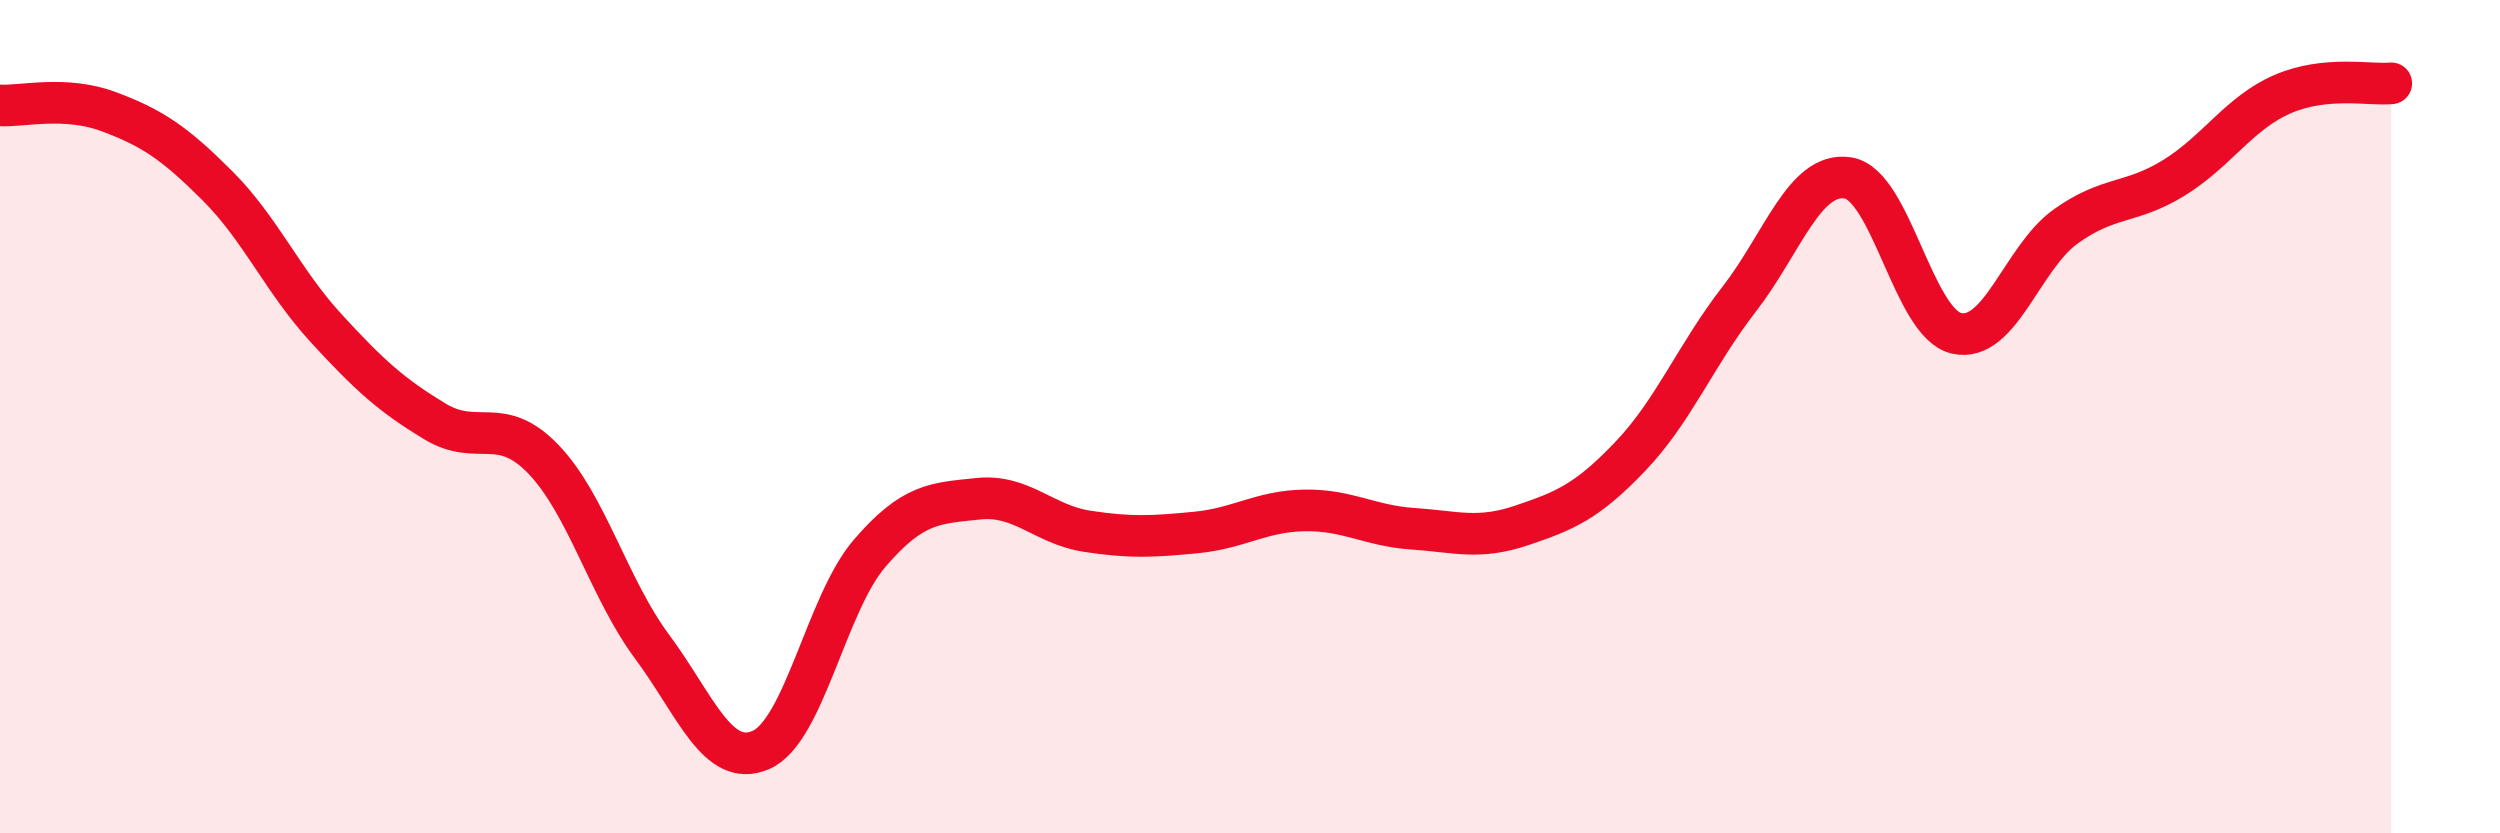
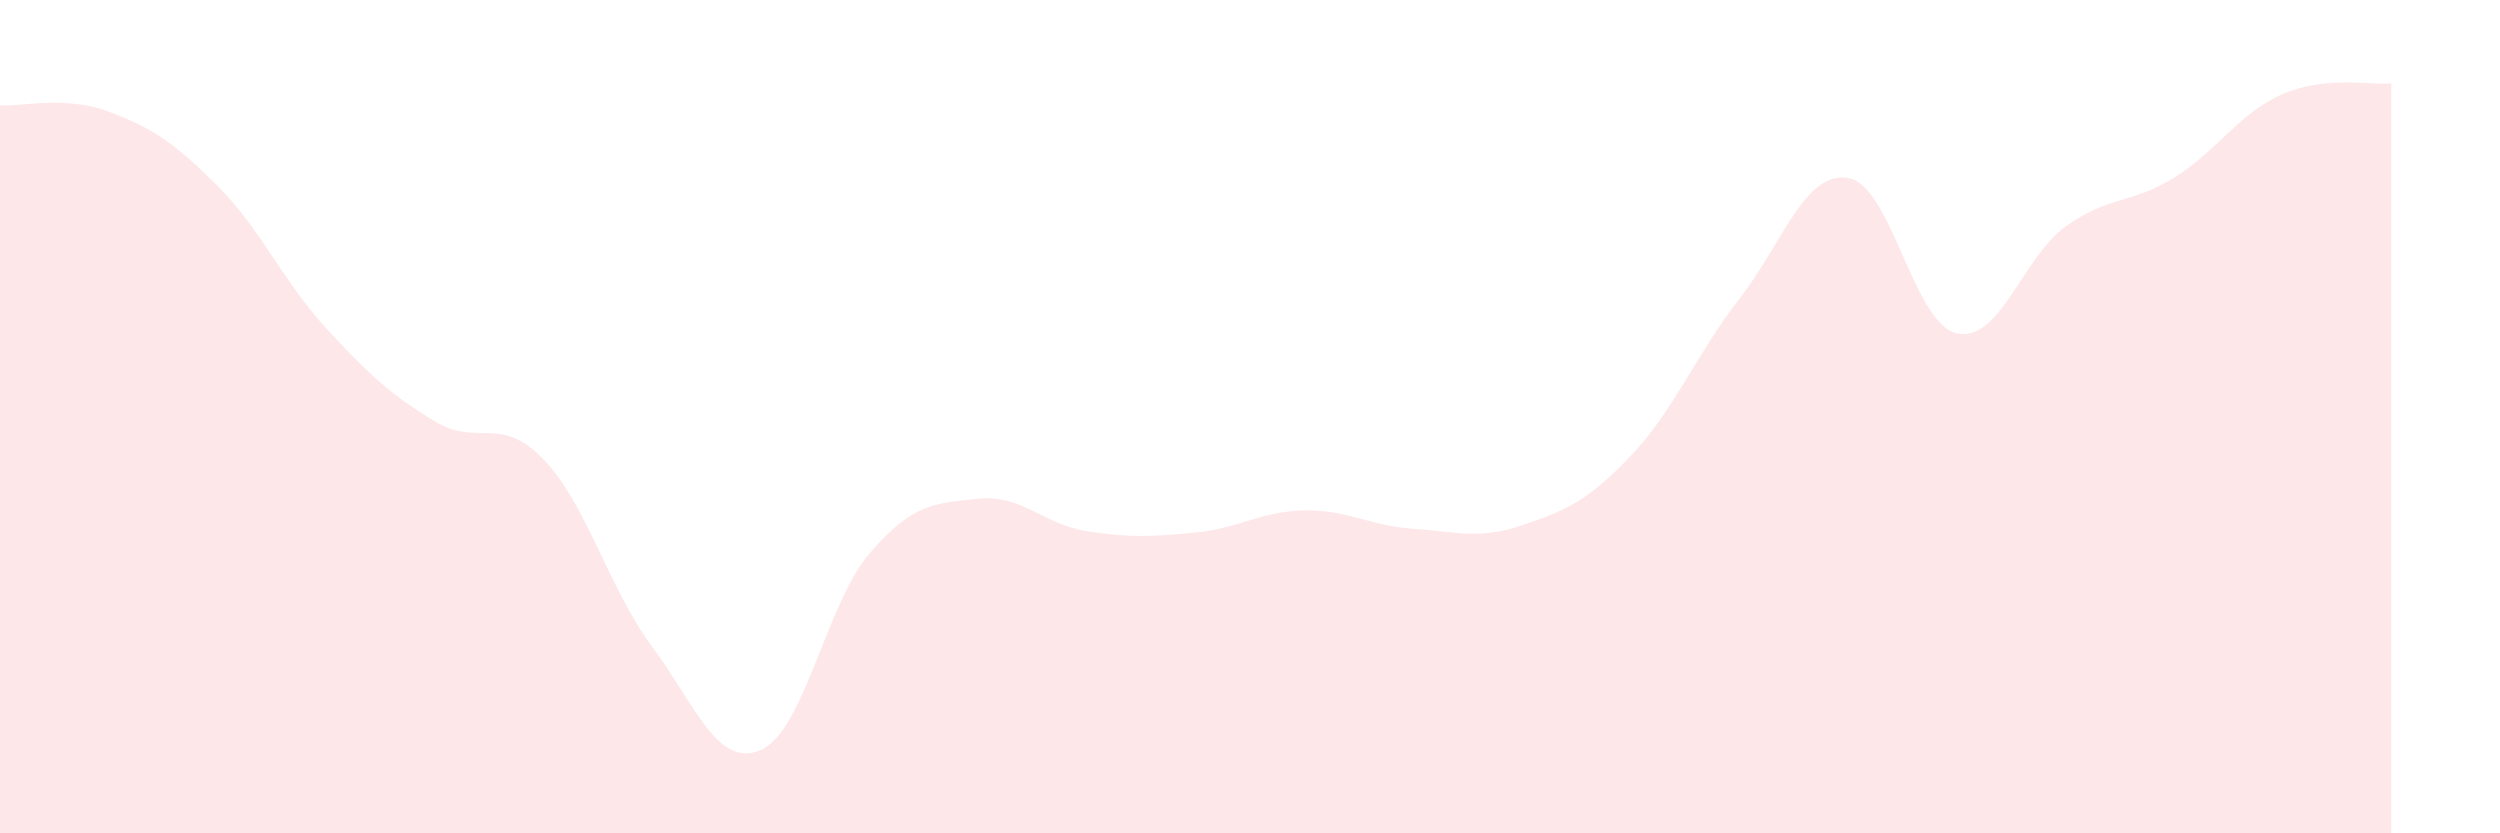
<svg xmlns="http://www.w3.org/2000/svg" width="60" height="20" viewBox="0 0 60 20">
  <path d="M 0,2.53 C 0.52,2.56 1.57,2.29 2.61,2.68 C 3.65,3.07 4.18,3.42 5.22,4.46 C 6.26,5.5 6.79,6.75 7.83,7.88 C 8.87,9.01 9.39,9.48 10.43,10.11 C 11.47,10.74 12,9.94 13.04,11.02 C 14.08,12.1 14.61,14.12 15.65,15.52 C 16.69,16.92 17.22,18.45 18.26,18 C 19.3,17.55 19.83,14.49 20.87,13.28 C 21.91,12.07 22.44,12.08 23.48,11.97 C 24.52,11.86 25.05,12.59 26.09,12.75 C 27.13,12.91 27.66,12.88 28.7,12.78 C 29.74,12.68 30.26,12.27 31.3,12.25 C 32.34,12.23 32.87,12.62 33.91,12.69 C 34.95,12.76 35.48,12.96 36.52,12.61 C 37.56,12.26 38.09,12.04 39.13,10.95 C 40.17,9.86 40.7,8.52 41.74,7.18 C 42.78,5.84 43.31,4.11 44.35,4.27 C 45.39,4.43 45.92,7.77 46.96,8 C 48,8.23 48.53,6.19 49.57,5.44 C 50.61,4.69 51.13,4.91 52.17,4.27 C 53.21,3.63 53.74,2.71 54.78,2.26 C 55.82,1.81 56.87,2.05 57.39,2L57.39 20L0 20Z" fill="#EB0A25" opacity="0.1" stroke-linecap="round" stroke-linejoin="round" />
-   <path d="M 0,2.53 C 0.52,2.56 1.57,2.29 2.61,2.68 C 3.65,3.07 4.18,3.42 5.22,4.46 C 6.26,5.5 6.79,6.75 7.83,7.88 C 8.87,9.01 9.39,9.48 10.43,10.11 C 11.47,10.74 12,9.94 13.04,11.02 C 14.08,12.1 14.61,14.12 15.65,15.52 C 16.69,16.92 17.22,18.45 18.26,18 C 19.3,17.55 19.83,14.49 20.87,13.28 C 21.91,12.07 22.44,12.08 23.48,11.97 C 24.52,11.86 25.05,12.59 26.09,12.75 C 27.13,12.91 27.66,12.88 28.7,12.78 C 29.74,12.68 30.26,12.27 31.3,12.25 C 32.34,12.23 32.87,12.62 33.91,12.69 C 34.95,12.76 35.48,12.96 36.52,12.61 C 37.56,12.26 38.09,12.04 39.13,10.95 C 40.17,9.86 40.7,8.52 41.74,7.18 C 42.78,5.84 43.31,4.11 44.35,4.27 C 45.39,4.43 45.92,7.77 46.96,8 C 48,8.23 48.53,6.19 49.57,5.44 C 50.61,4.69 51.13,4.91 52.17,4.27 C 53.21,3.63 53.74,2.71 54.78,2.26 C 55.82,1.81 56.87,2.05 57.39,2" stroke="#EB0A25" stroke-width="1" fill="none" stroke-linecap="round" stroke-linejoin="round" />
</svg>